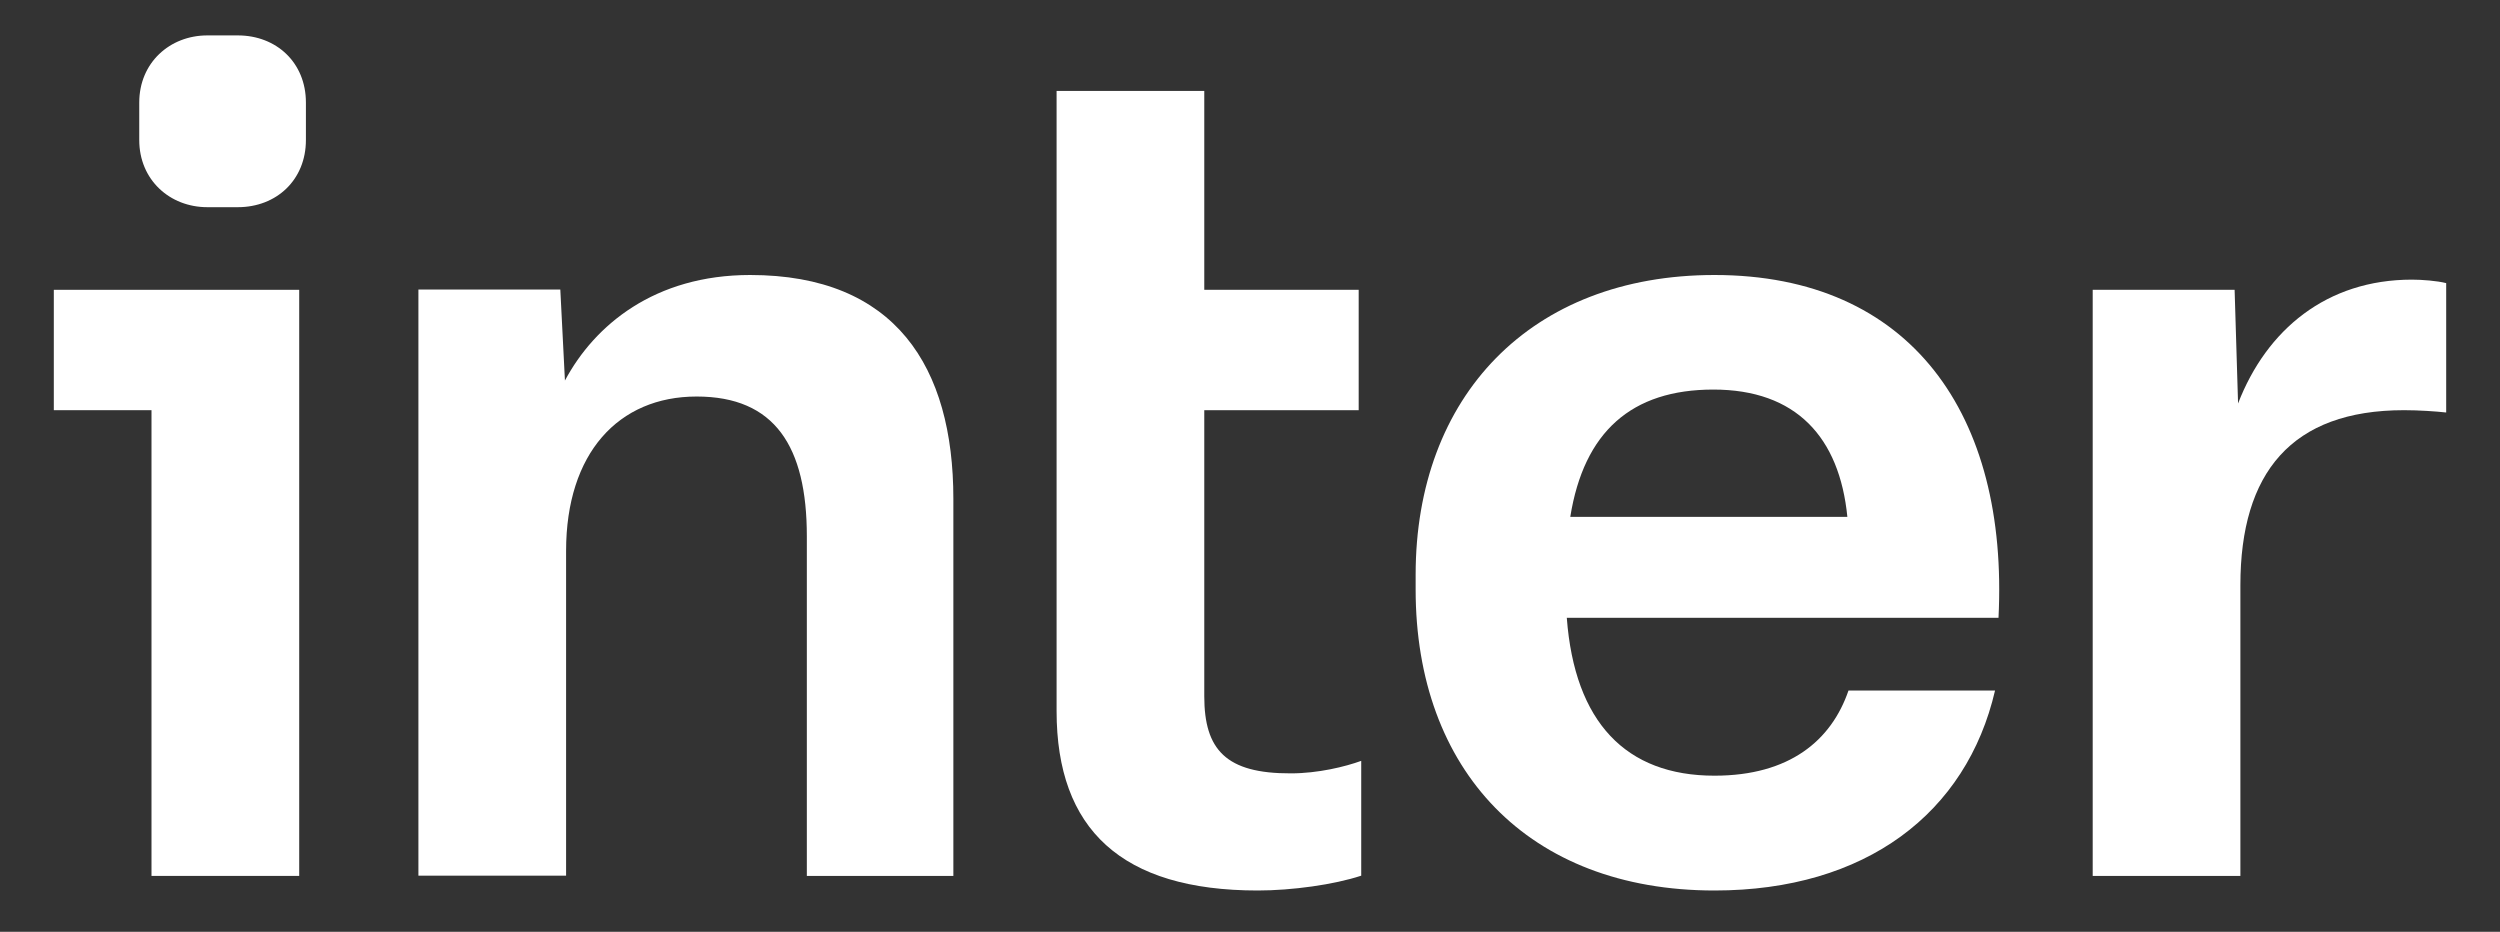
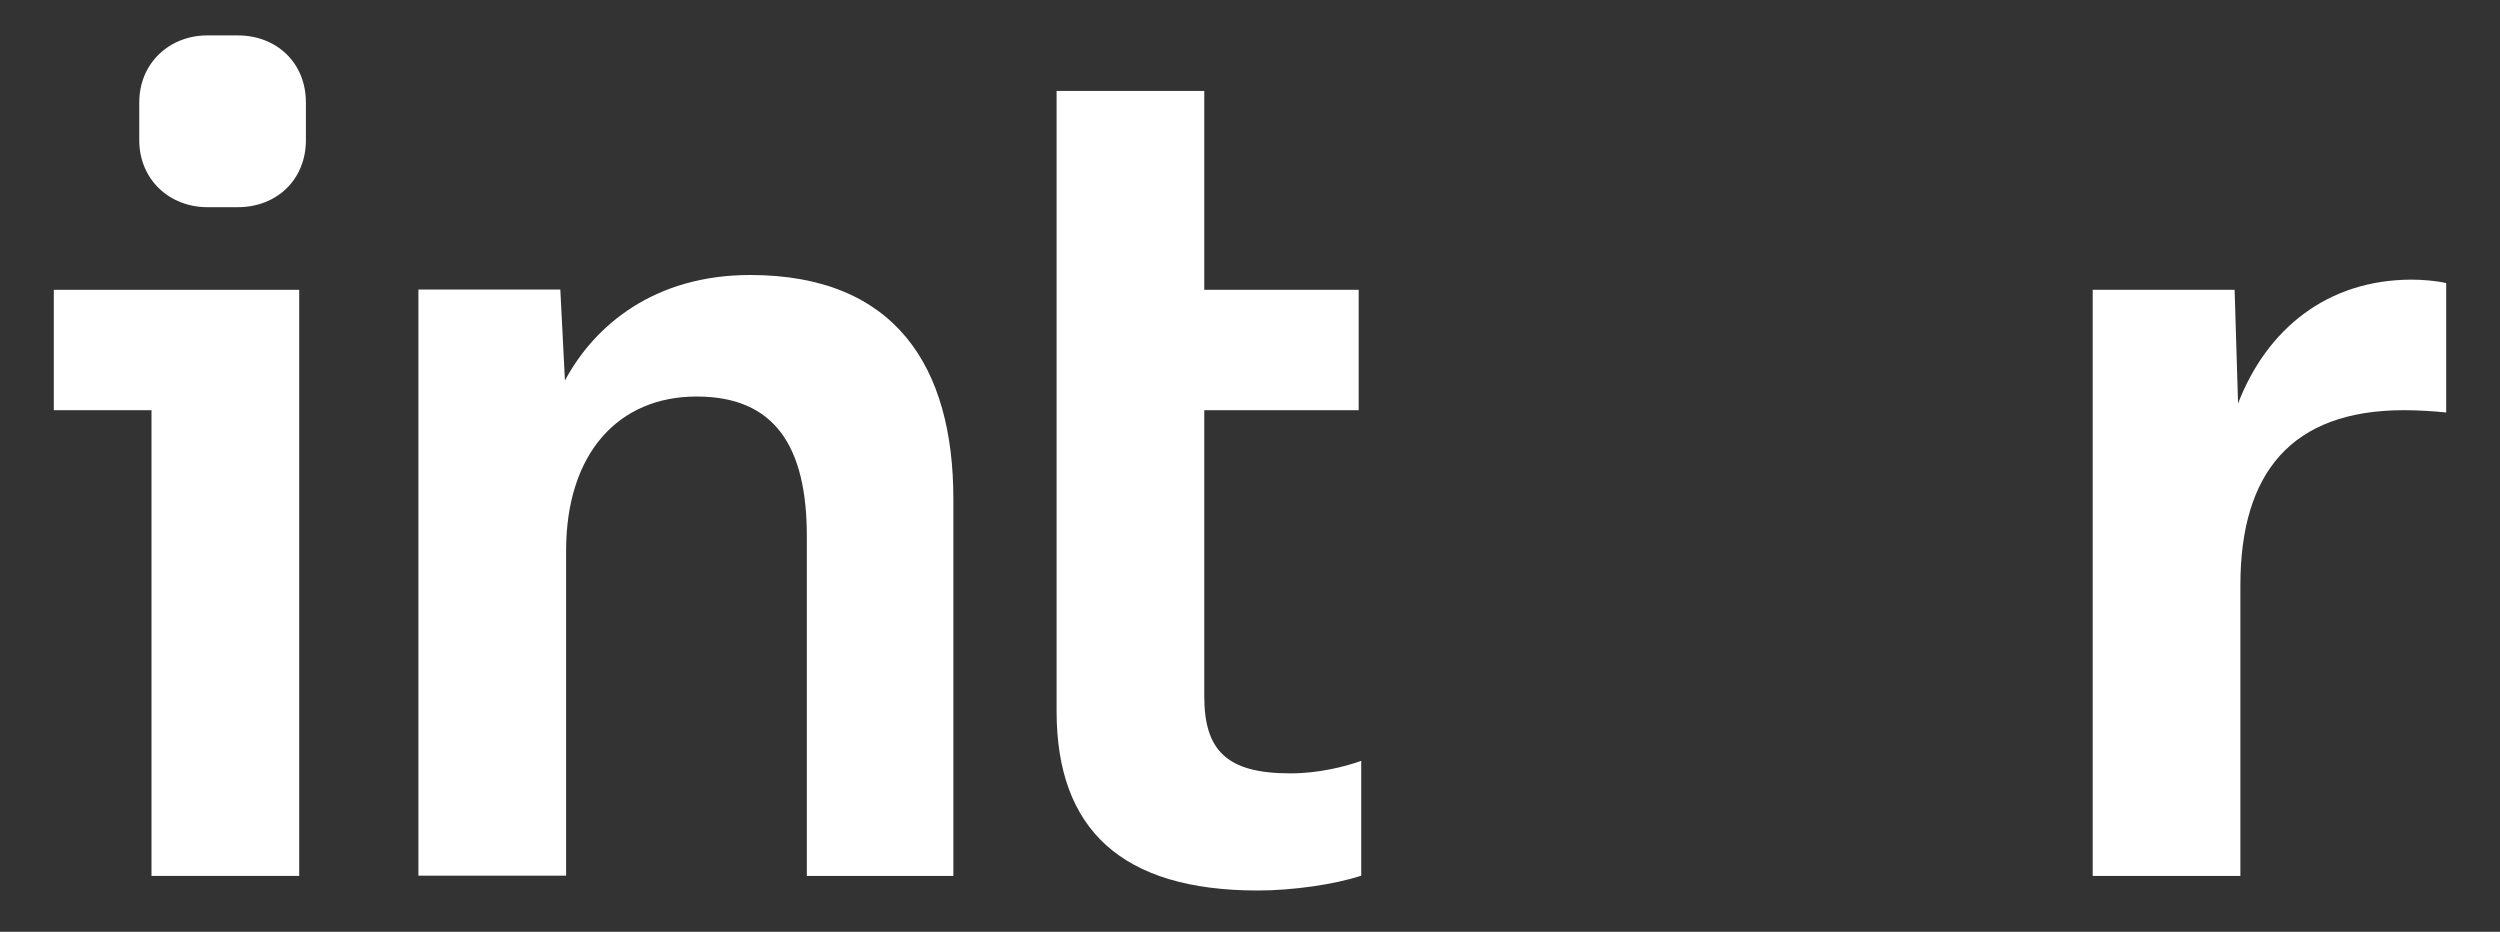
<svg xmlns="http://www.w3.org/2000/svg" width="110" height="41" viewBox="0 0 110 41" fill="none">
  <rect x="0" y="0" width="110" height="41" fill="#333333" stroke="none" />
  <path d="M10.466 1.558H9.121C7.471 1.558 6.127 2.76 6.127 4.512V6.162C6.127 7.914 7.471 9.116 9.121 9.116H10.466C12.167 9.116 13.46 7.914 13.46 6.162V4.512C13.46 2.75 12.157 1.558 10.466 1.558Z" fill="white" />
  <path d="M33.005 12.1C28.809 12.1 26.161 14.3 24.857 16.744L24.654 12.741H18.41V38.53H24.908V24.24C24.908 19.942 27.21 17.447 30.653 17.447C34.095 17.447 35.501 19.647 35.501 23.599V38.54H41.948V21.949C41.948 16.143 39.402 12.1 33.005 12.1Z" fill="white" />
  <path d="M2.368 18.048H6.666V38.54H13.165V12.752H2.368V18.048Z" fill="white" />
-   <path d="M75.437 12.1C67.34 12.1 62.288 17.447 62.288 25.289V25.941C62.288 33.886 67.238 39.182 75.437 39.182C82.088 39.182 86.529 35.78 87.782 30.382H81.334C80.581 32.582 78.737 34.13 75.437 34.13C71.536 34.13 69.285 31.777 68.939 27.184H87.934C88.382 18.252 84.084 12.1 75.437 12.1ZM69.092 22.743C69.693 18.995 71.791 17.141 75.386 17.141C79.032 17.141 80.937 19.239 81.284 22.743H69.092Z" fill="white" />
  <path d="M52.988 30.637V18.048H59.782V12.752H52.988V4.002H46.49V31.289C46.49 36.483 49.342 39.182 55.341 39.182C56.838 39.182 58.692 38.927 59.894 38.53V33.478C59.191 33.733 57.999 34.028 56.798 34.028C53.946 34.039 52.988 32.989 52.988 30.637Z" fill="white" />
  <path d="M106.124 12.304C102.376 12.304 99.728 14.504 98.475 17.753L98.323 12.752H92.079V38.541H98.577V25.748C98.577 20.798 100.828 18.048 105.778 18.048C106.43 18.048 107.174 18.099 107.632 18.15V12.457C107.224 12.355 106.573 12.304 106.124 12.304Z" fill="white" />
</svg>